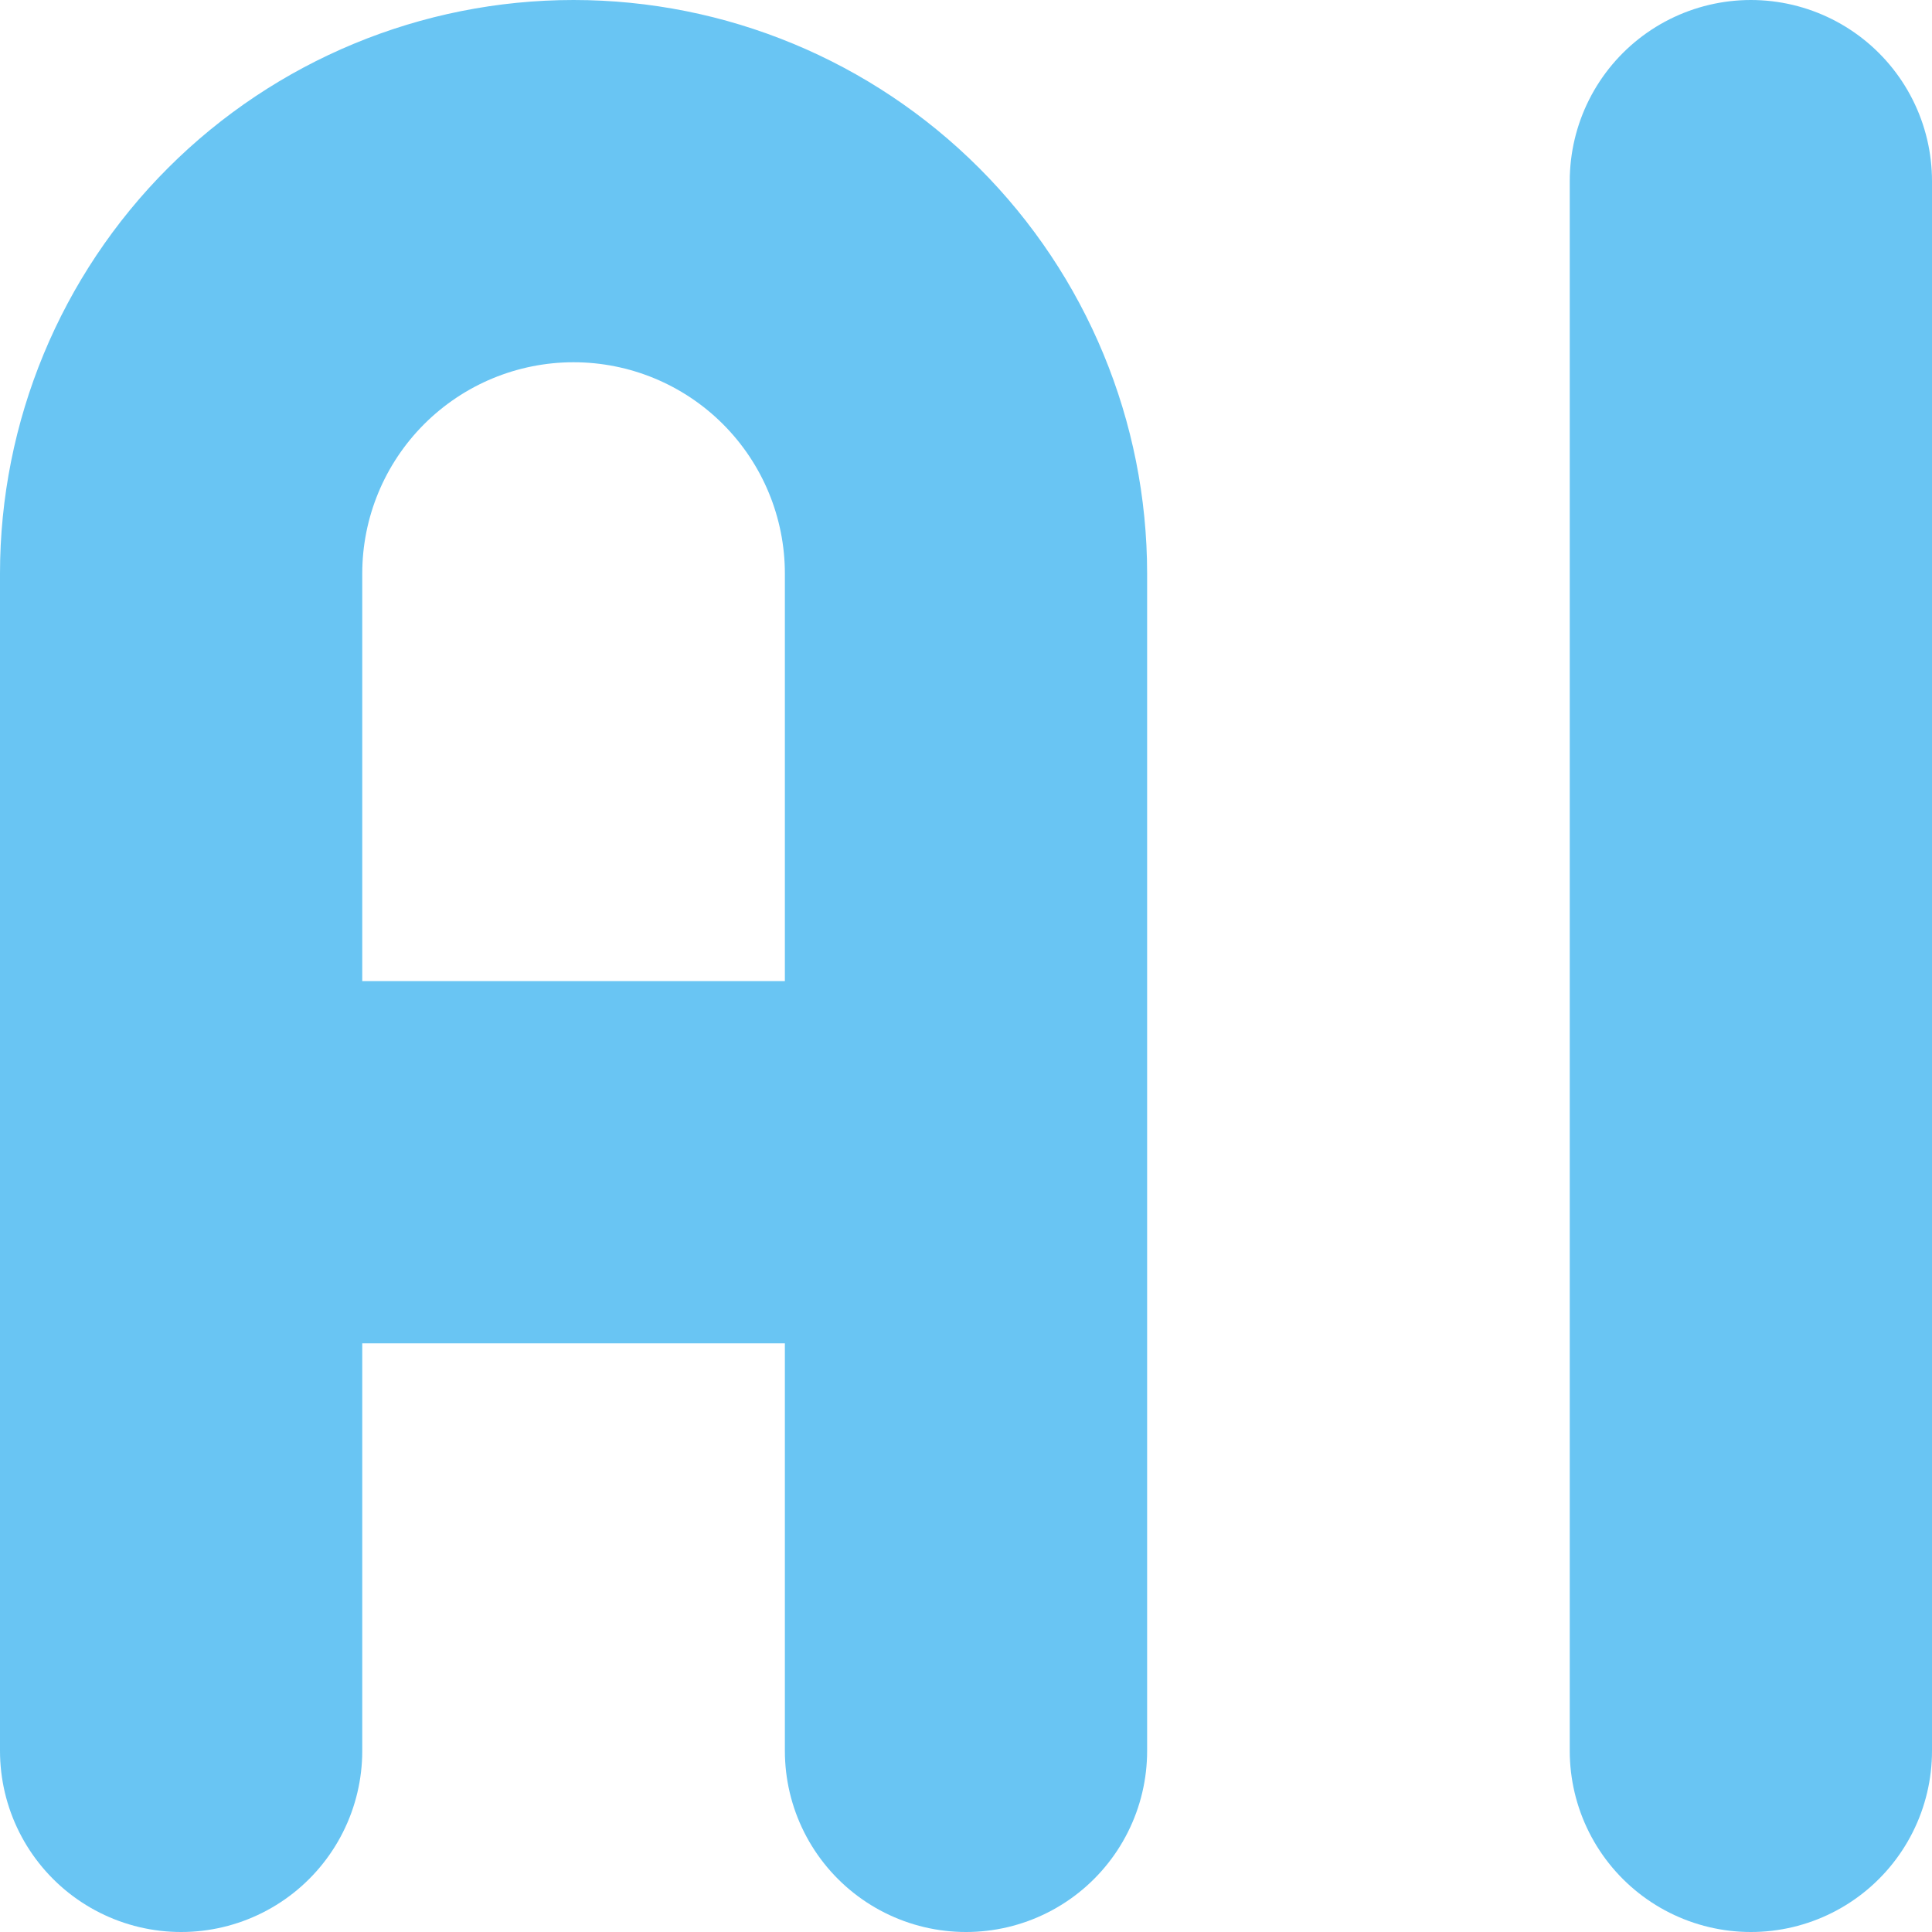
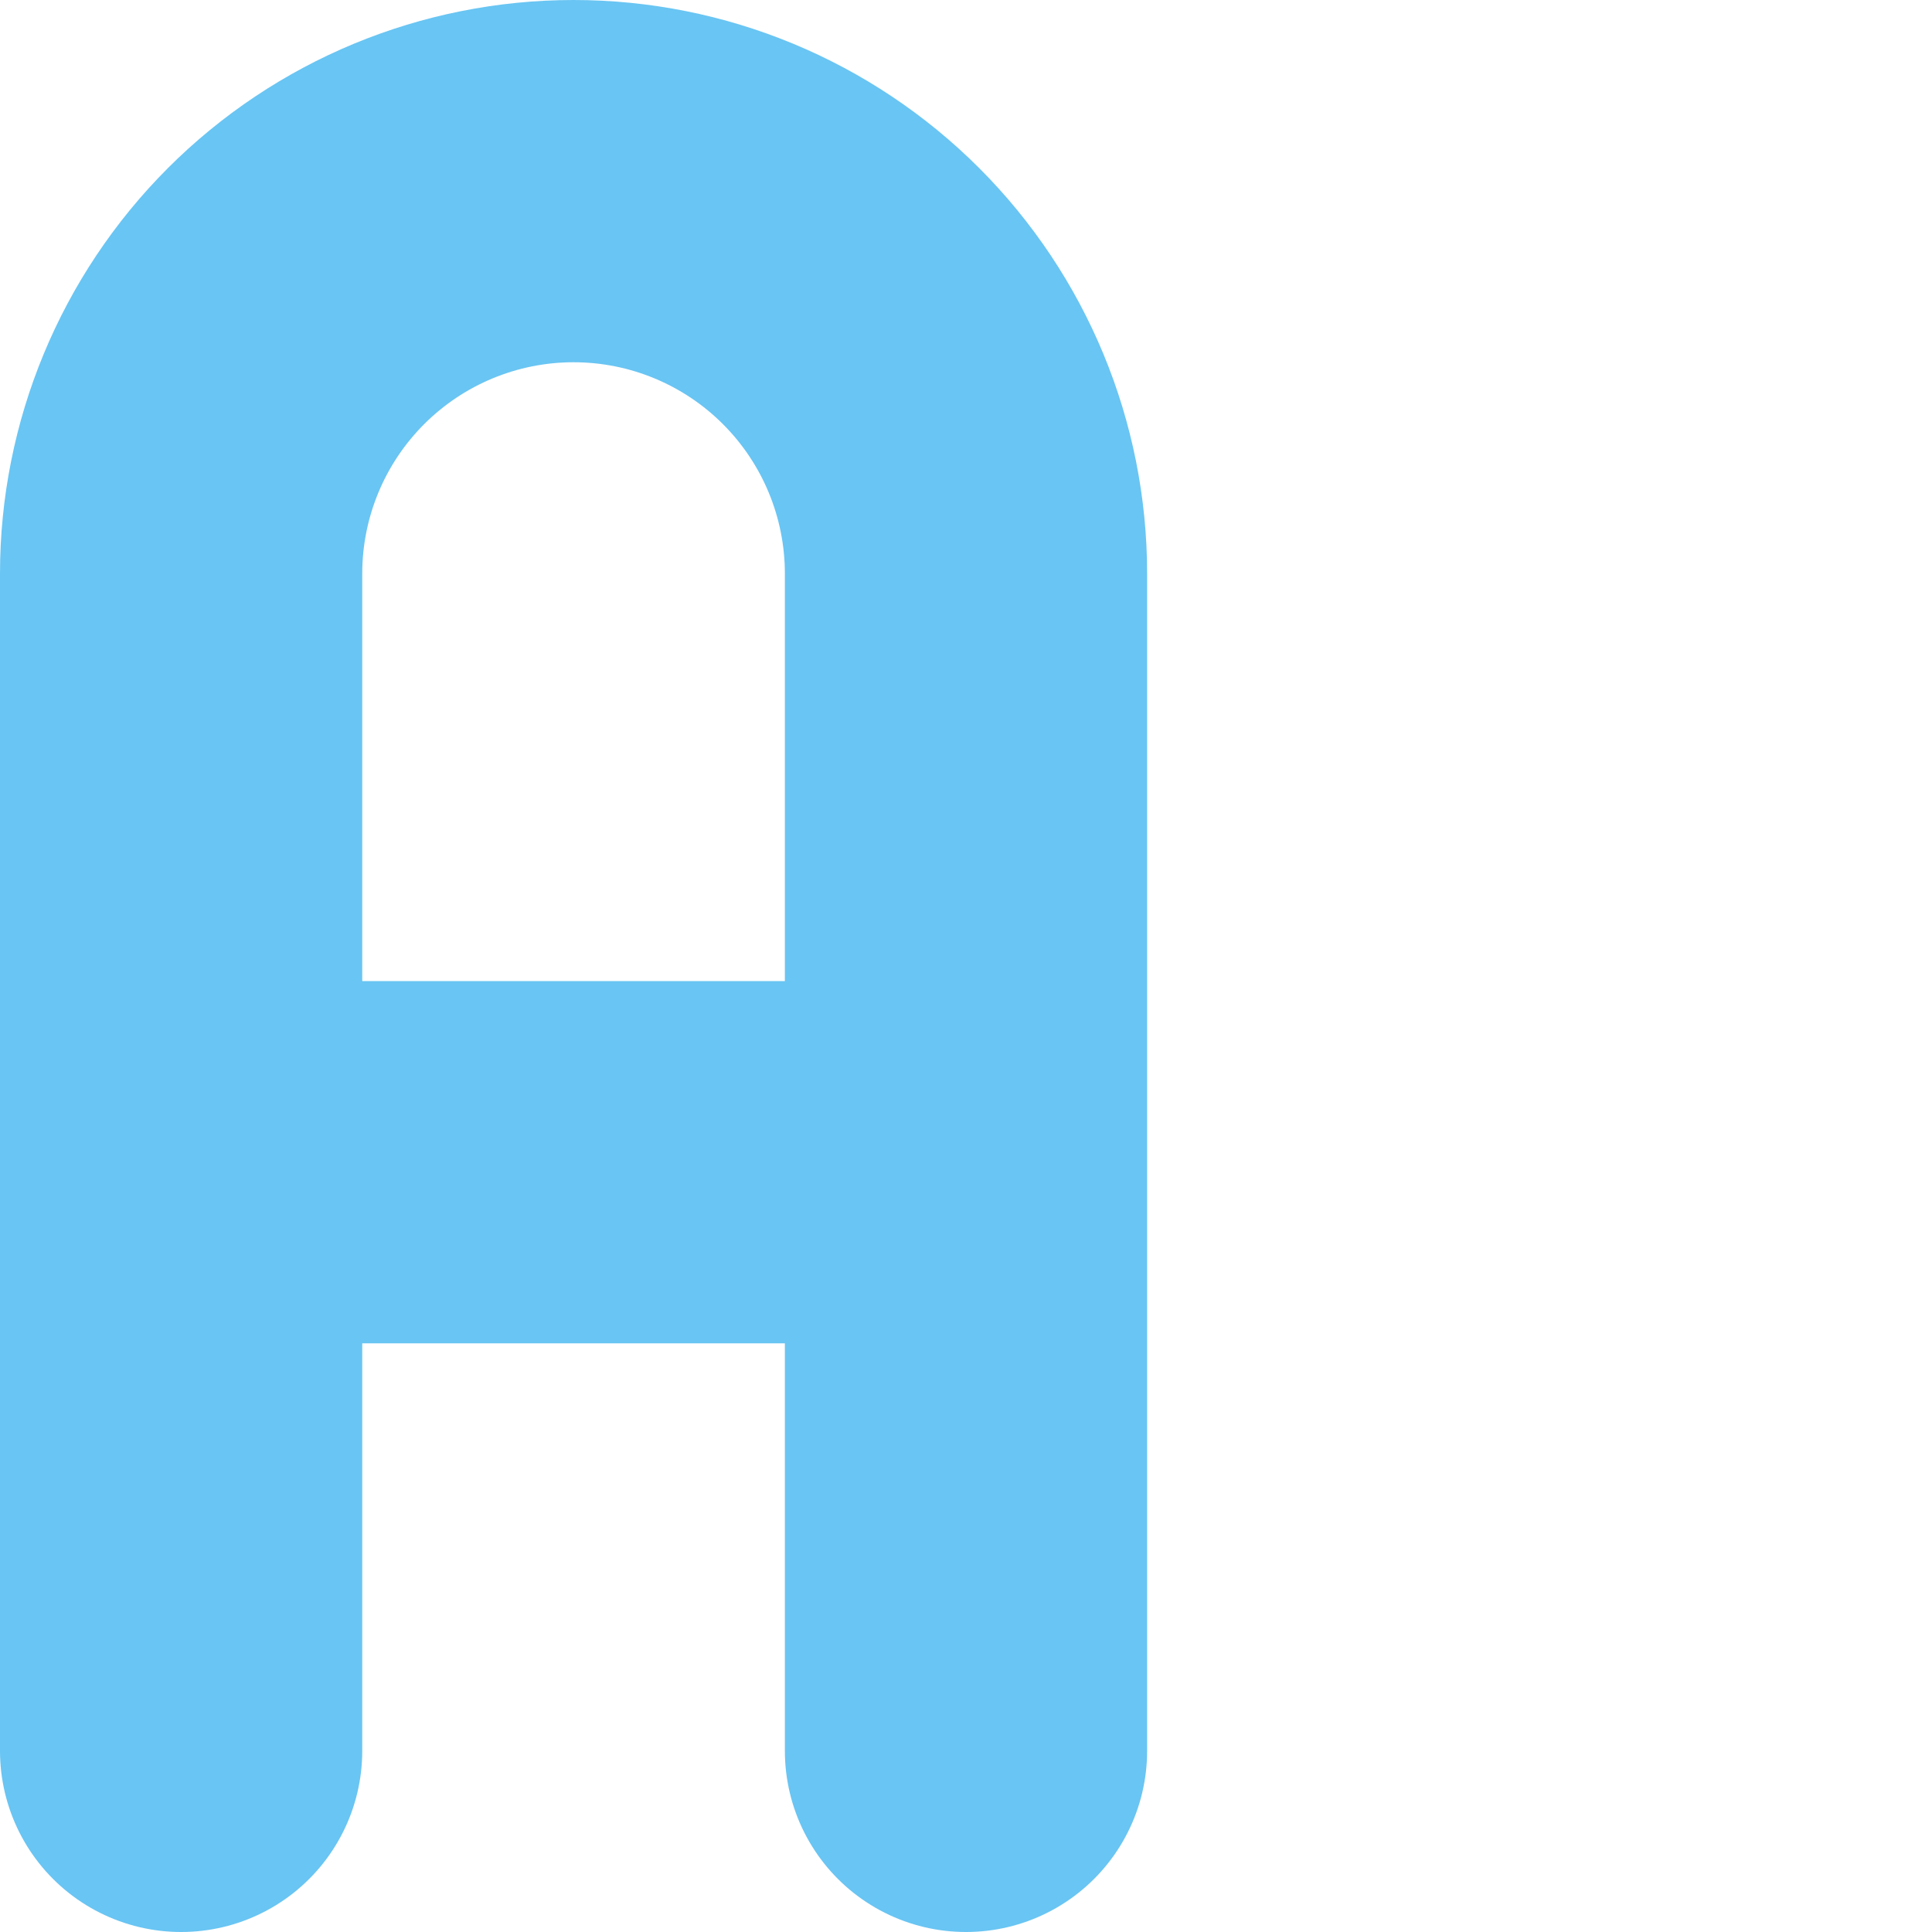
<svg xmlns="http://www.w3.org/2000/svg" width="100%" height="100%" viewBox="0 0 32 32" fill="none">
-   <path d="M3 29V9.5C3 7.776 3.685 6.123 4.904 4.904C6.123 3.685 7.776 3 9.5 3C11.224 3 12.877 3.685 14.096 4.904C15.315 6.123 16 7.776 16 9.5V29M3 19.25H16M29 3V29" stroke="#69C5F3" stroke-width="6" stroke-linecap="round" stroke-linejoin="round" />
+   <path d="M3 29V9.5C3 7.776 3.685 6.123 4.904 4.904C6.123 3.685 7.776 3 9.5 3C11.224 3 12.877 3.685 14.096 4.904C15.315 6.123 16 7.776 16 9.5V29M3 19.25H16M29 3" stroke="#69C5F3" stroke-width="6" stroke-linecap="round" stroke-linejoin="round" />
</svg>